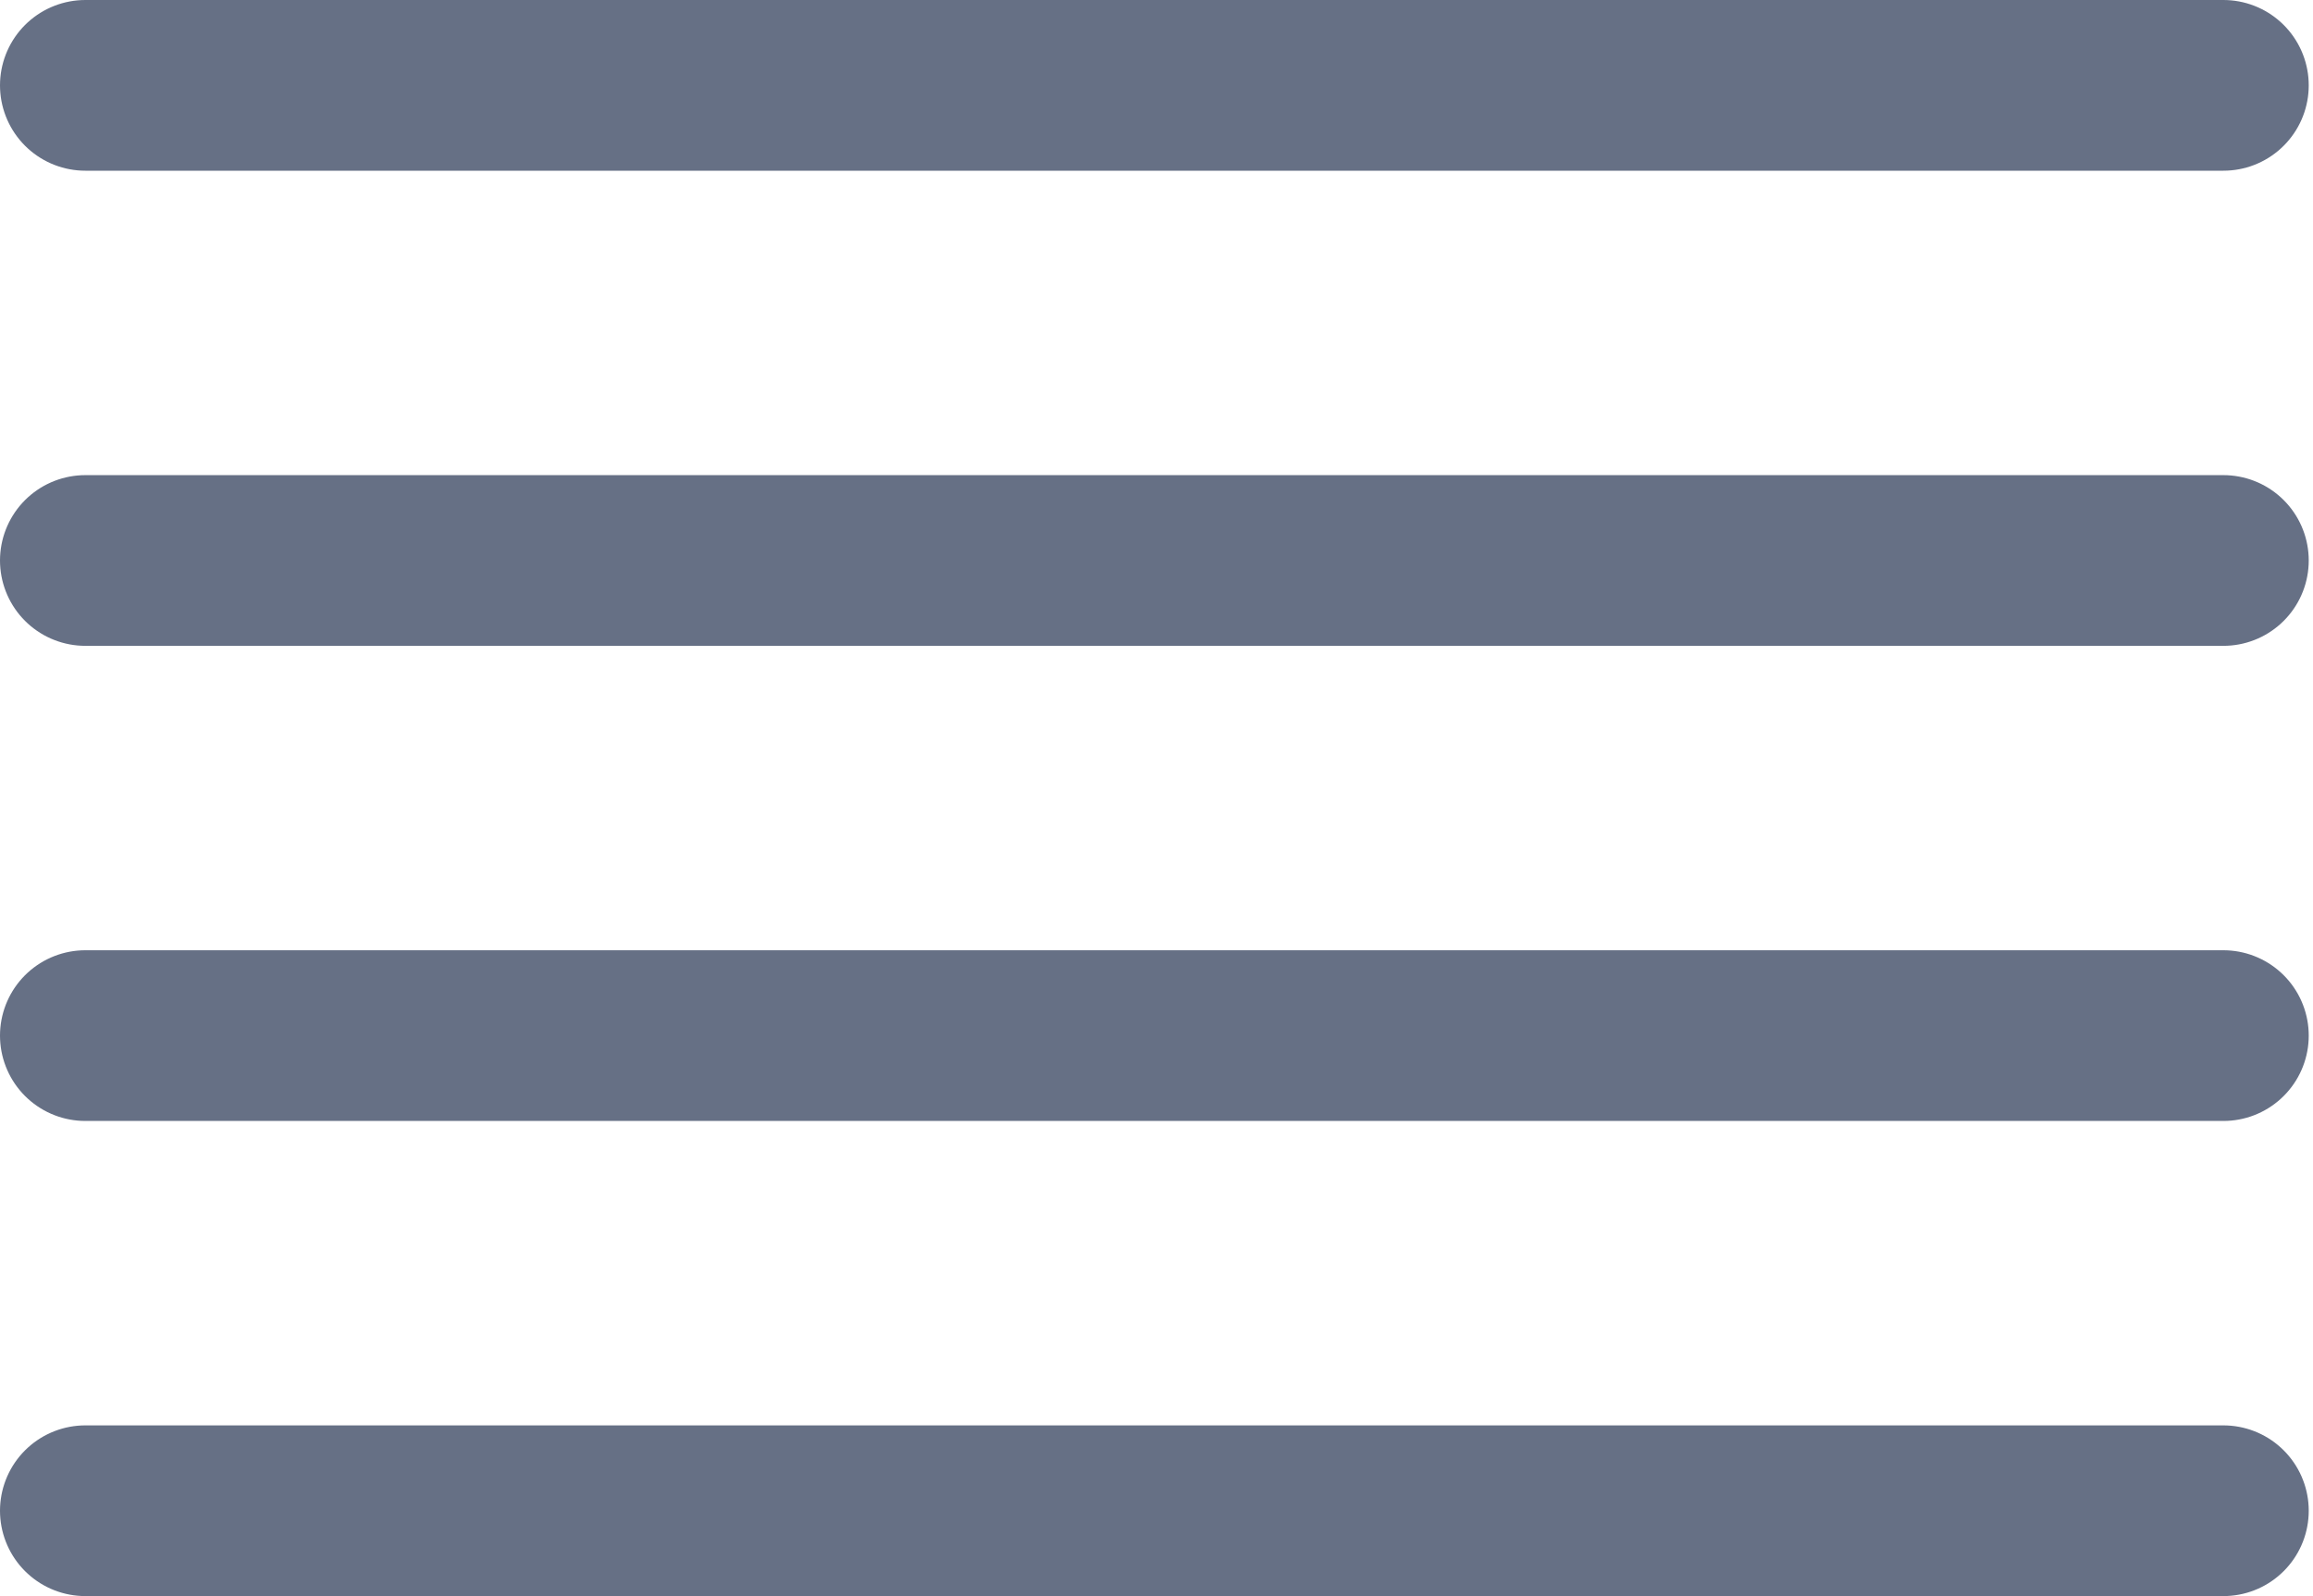
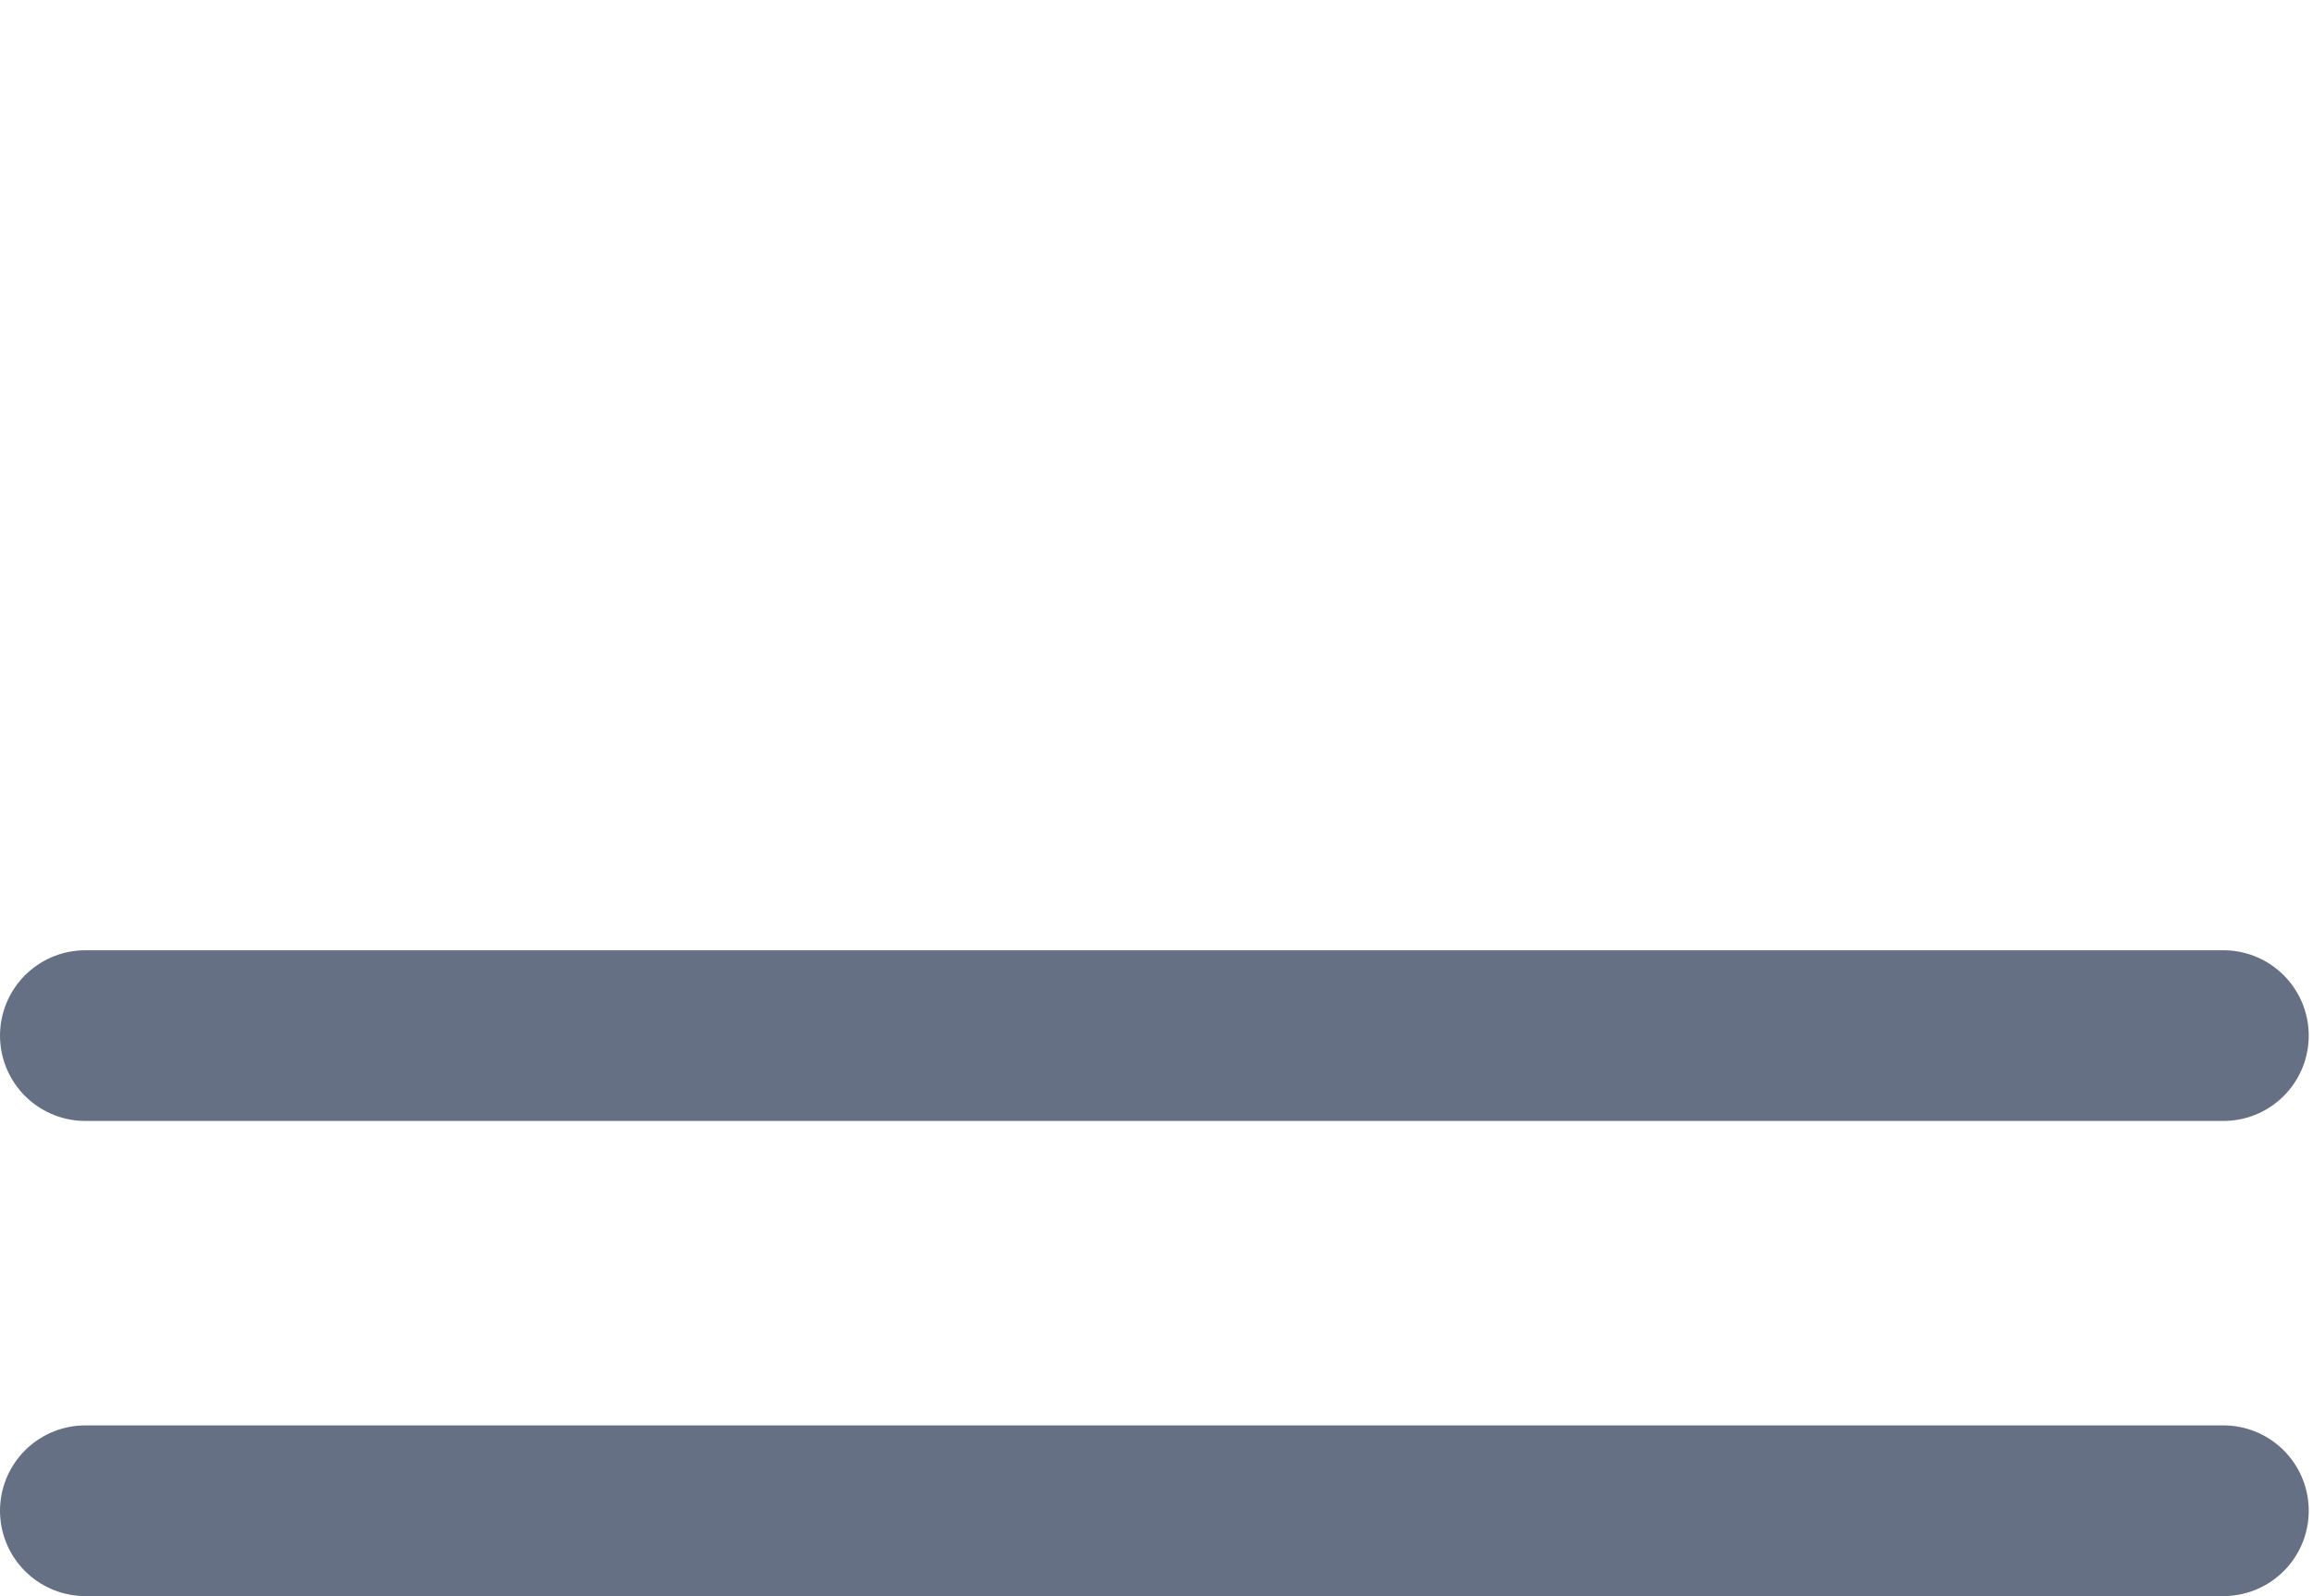
<svg xmlns="http://www.w3.org/2000/svg" width="271" height="187" viewBox="0 0 271 187" fill="none">
-   <path d="M260.5 65.667H10" stroke="#667085" stroke-width="20" stroke-linecap="round" stroke-linejoin="round" />
-   <path d="M260.5 10H10" stroke="#667085" stroke-width="20" stroke-linecap="round" stroke-linejoin="round" />
  <path d="M260.5 121.333H10" stroke="#667085" stroke-width="20" stroke-linecap="round" stroke-linejoin="round" />
  <path d="M260.5 177H10" stroke="#667085" stroke-width="20" stroke-linecap="round" stroke-linejoin="round" />
</svg>